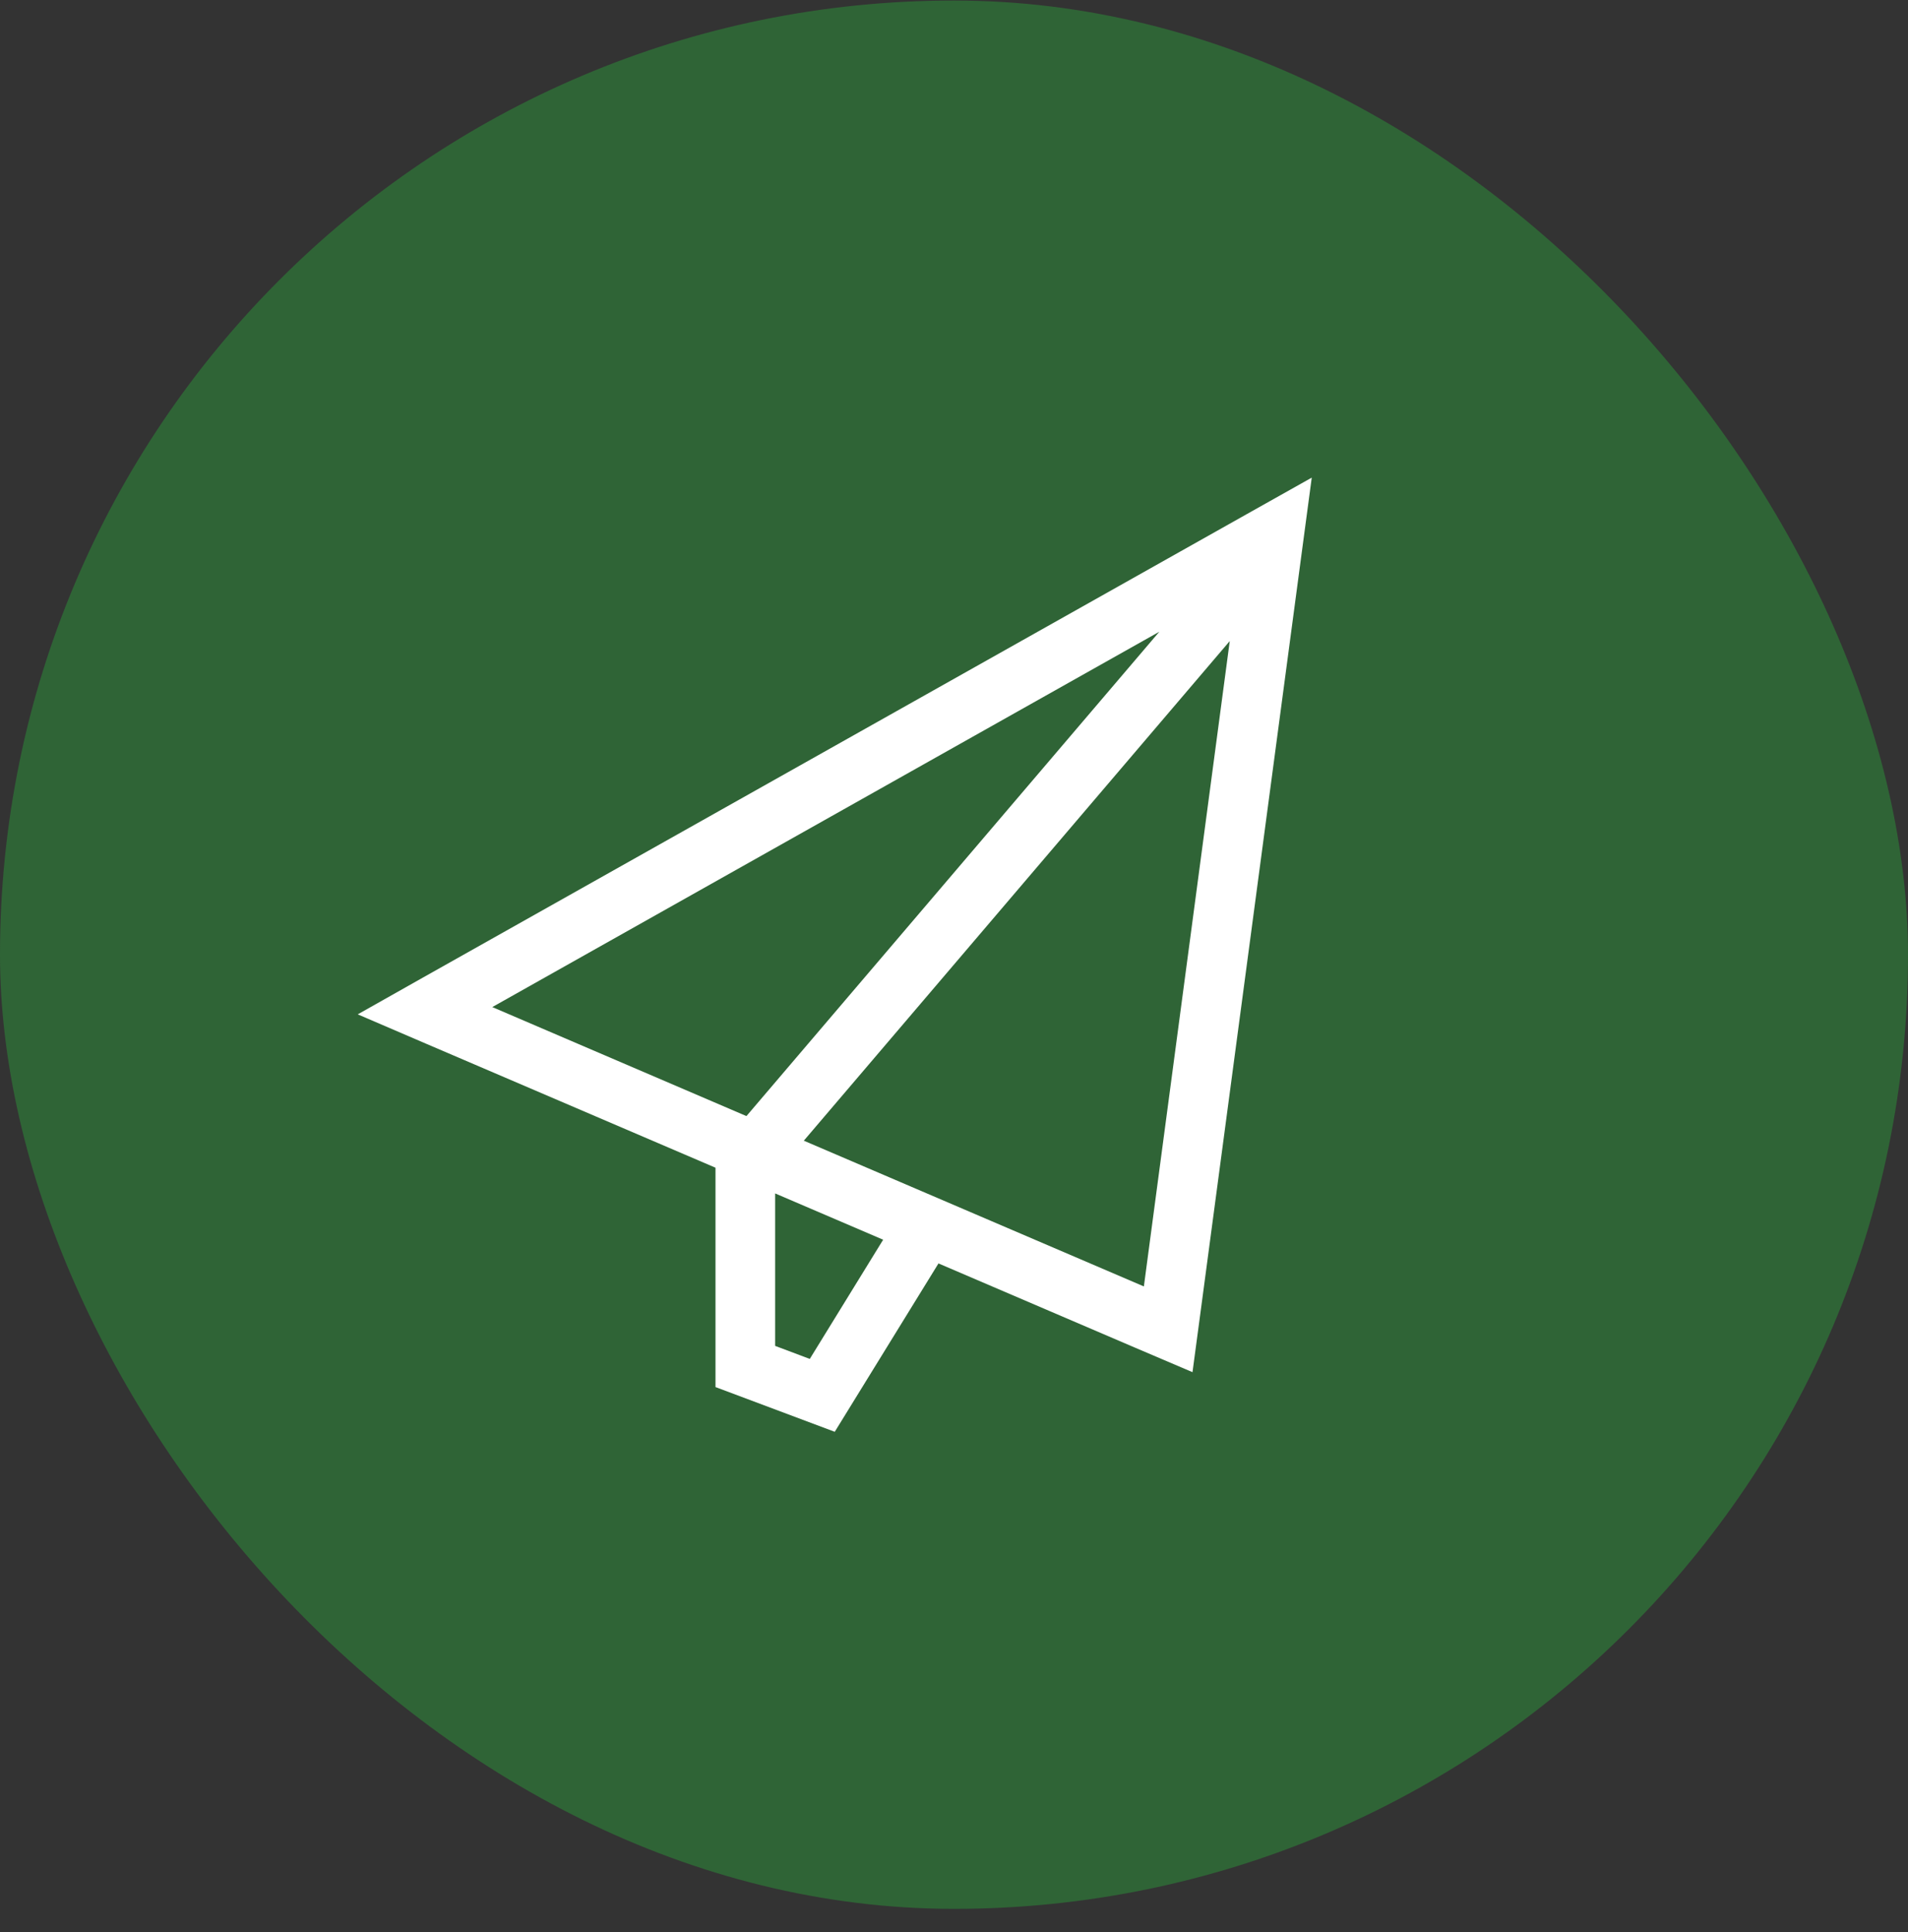
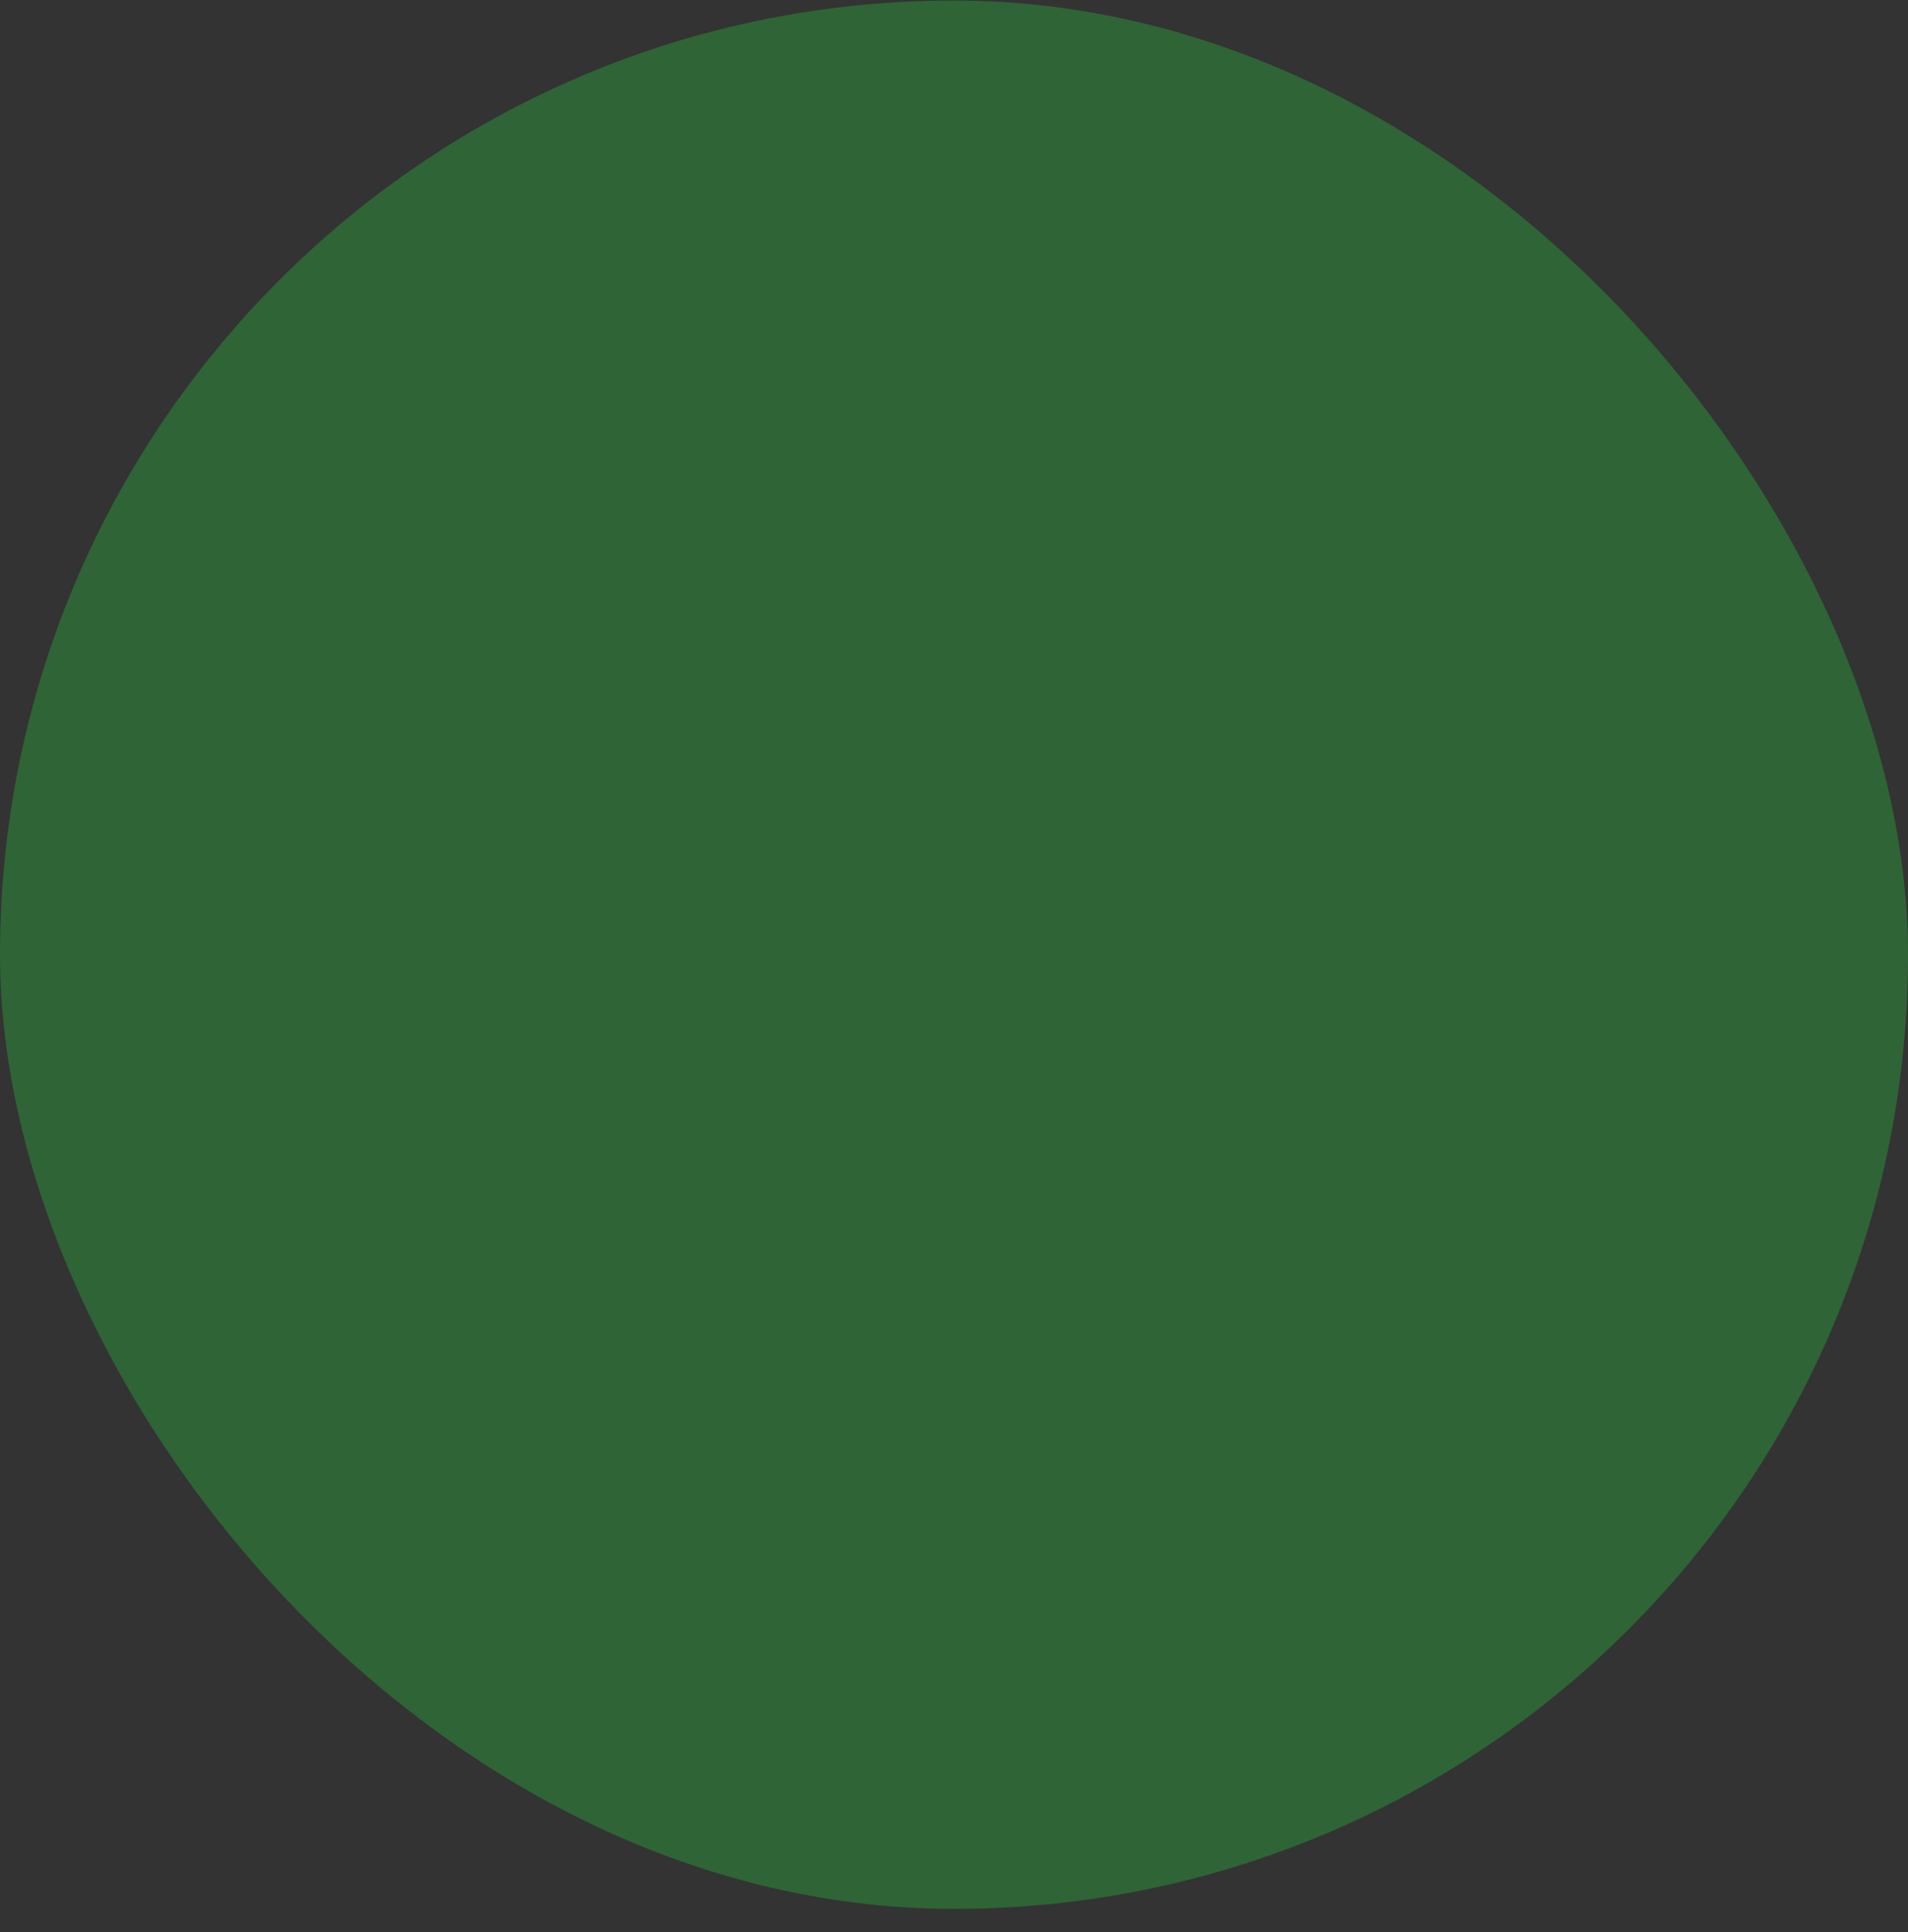
<svg xmlns="http://www.w3.org/2000/svg" width="80" height="81" viewBox="0 0 80 81" fill="none">
  <rect x="0" y="0" width="80" height="81" fill="#333333" stroke="none" />
  <rect y="0.022" width="80" height="80" rx="40" fill="#2F6436" />
-   <path d="M15 42.523L17.891 43.765L30 48.952V52.523V58.148L35 60.023L39.352 52.96L37.031 51.968L33.953 56.968L32.5 56.421V52.53V50.03L47.617 56.507L50 57.523L50.344 54.952L54.586 23.124L55 20.023L52.273 21.554L17.742 40.976L15 42.523ZM33.703 47.819L51.562 26.874L47.961 53.929L33.703 47.819ZM48.609 26.483L31.297 46.788L20.641 42.218L48.609 26.483Z" fill="white" />
</svg>